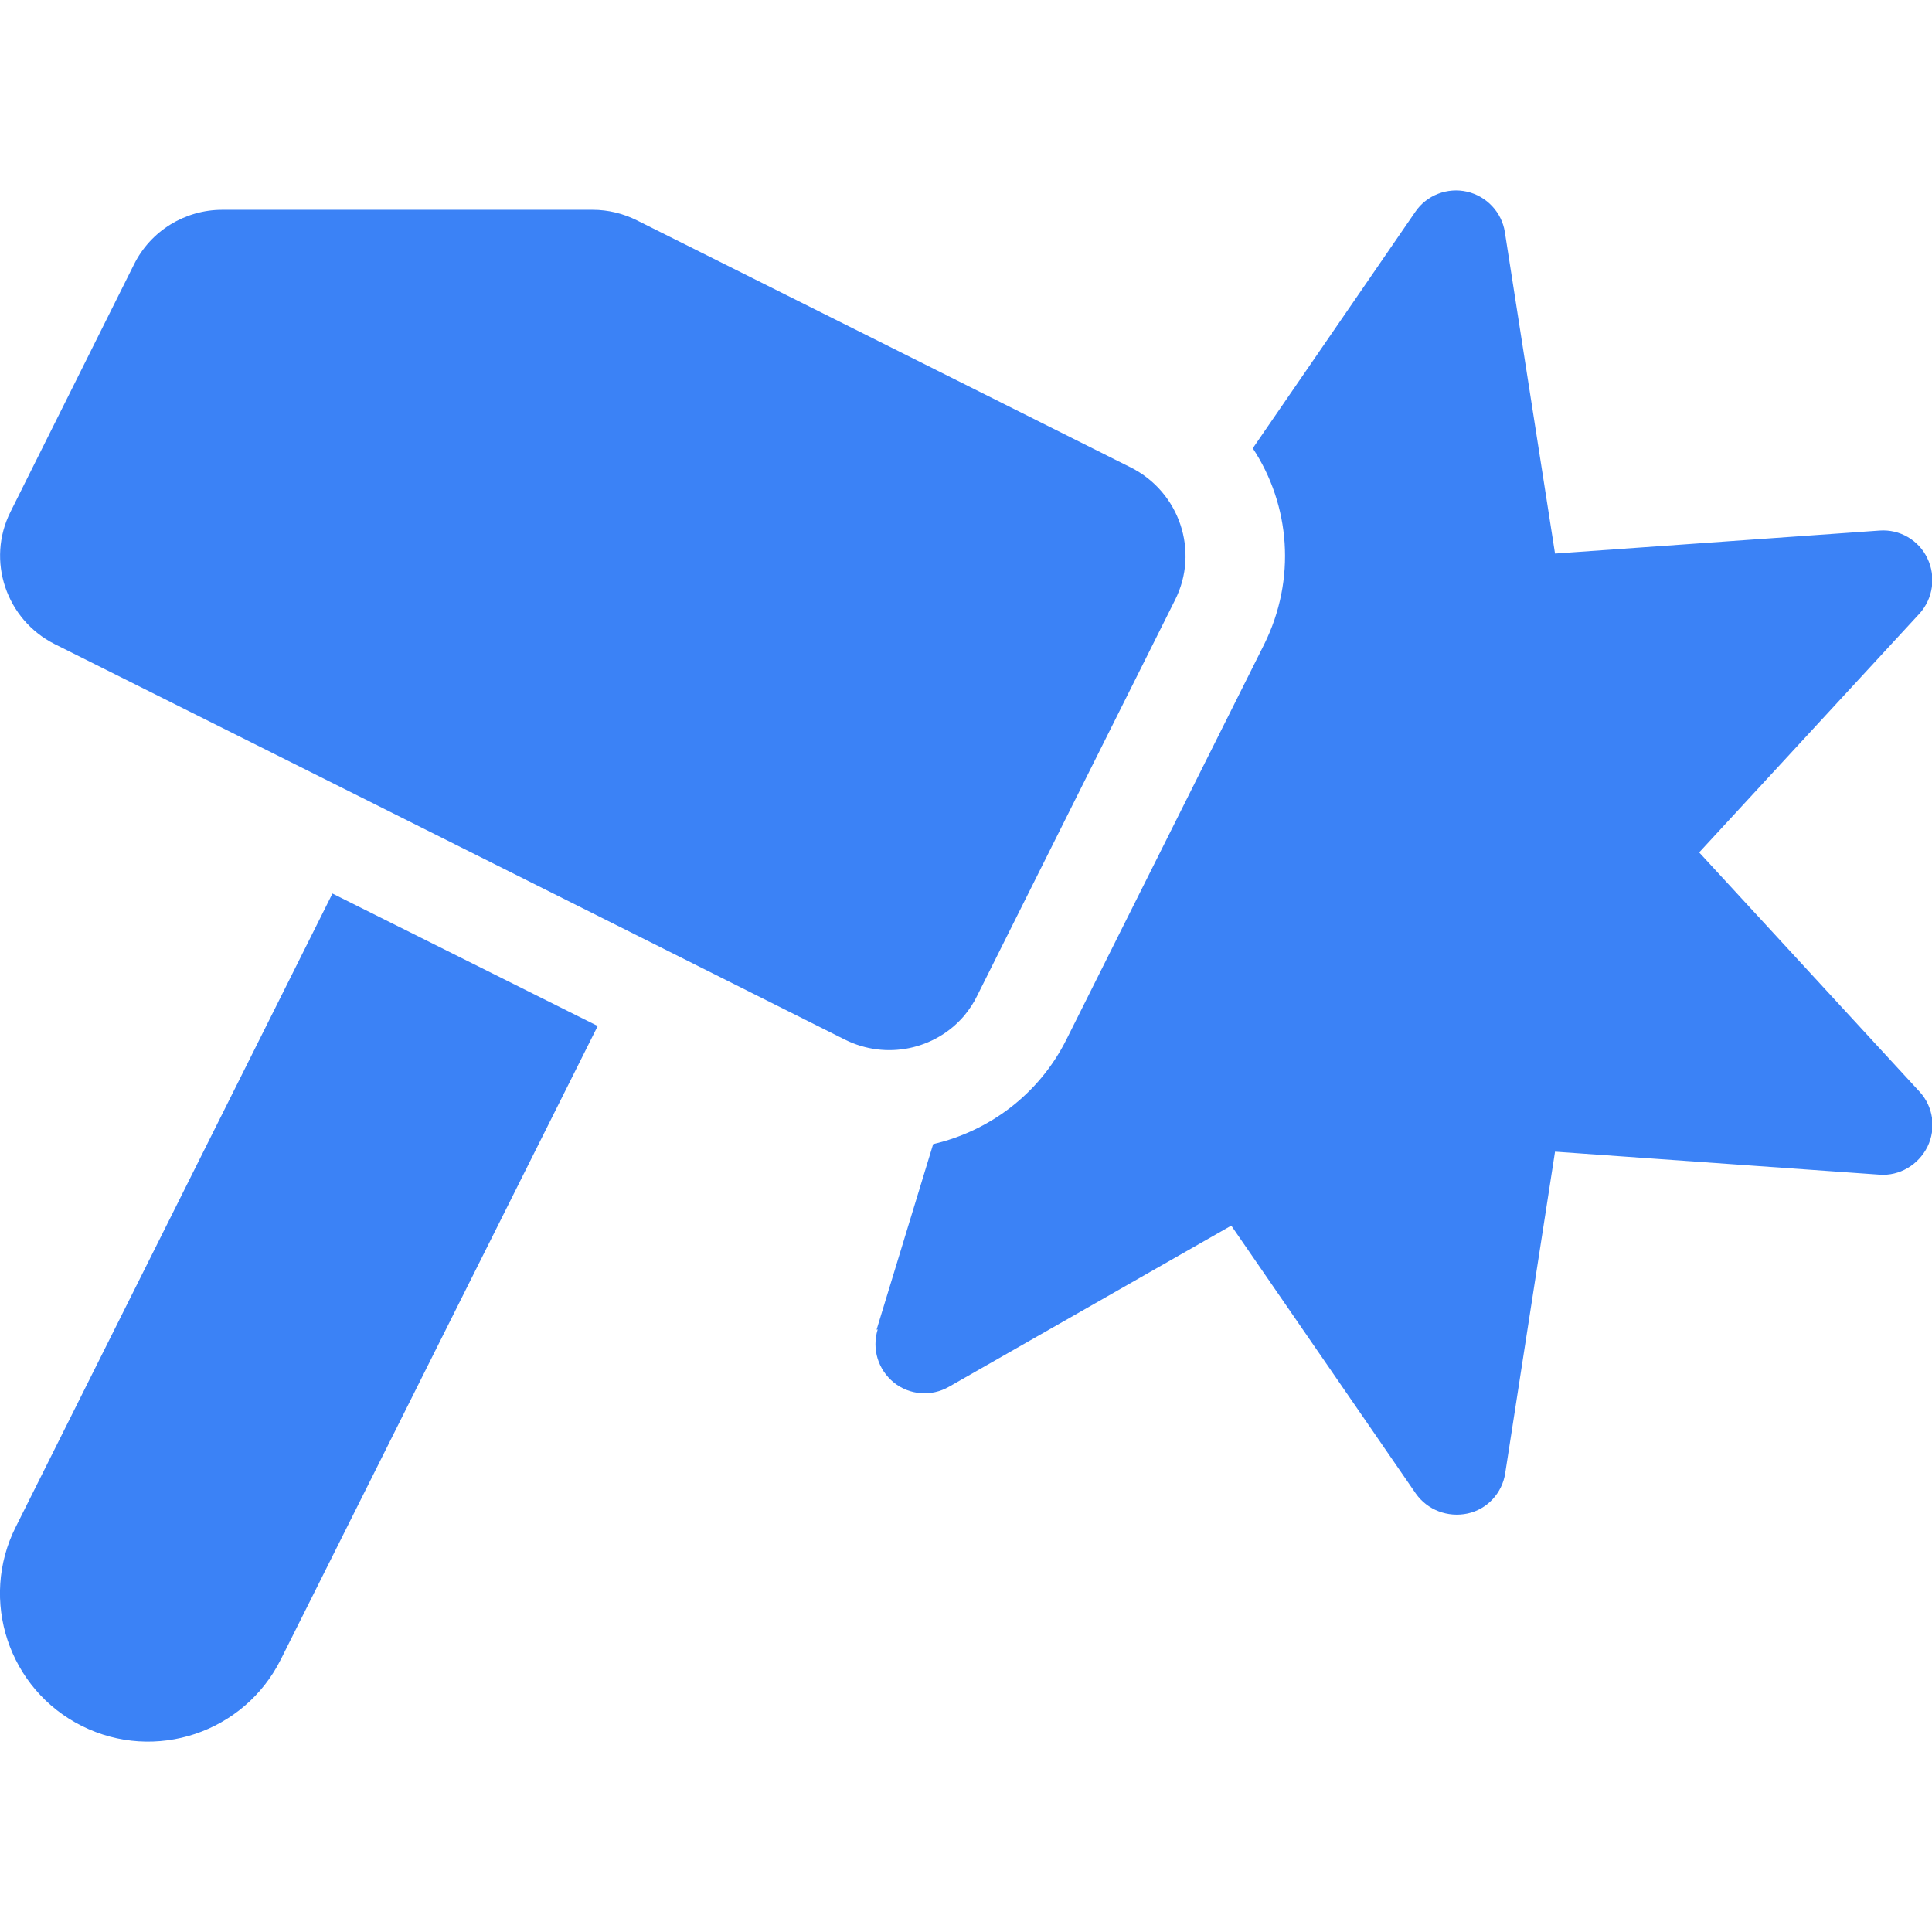
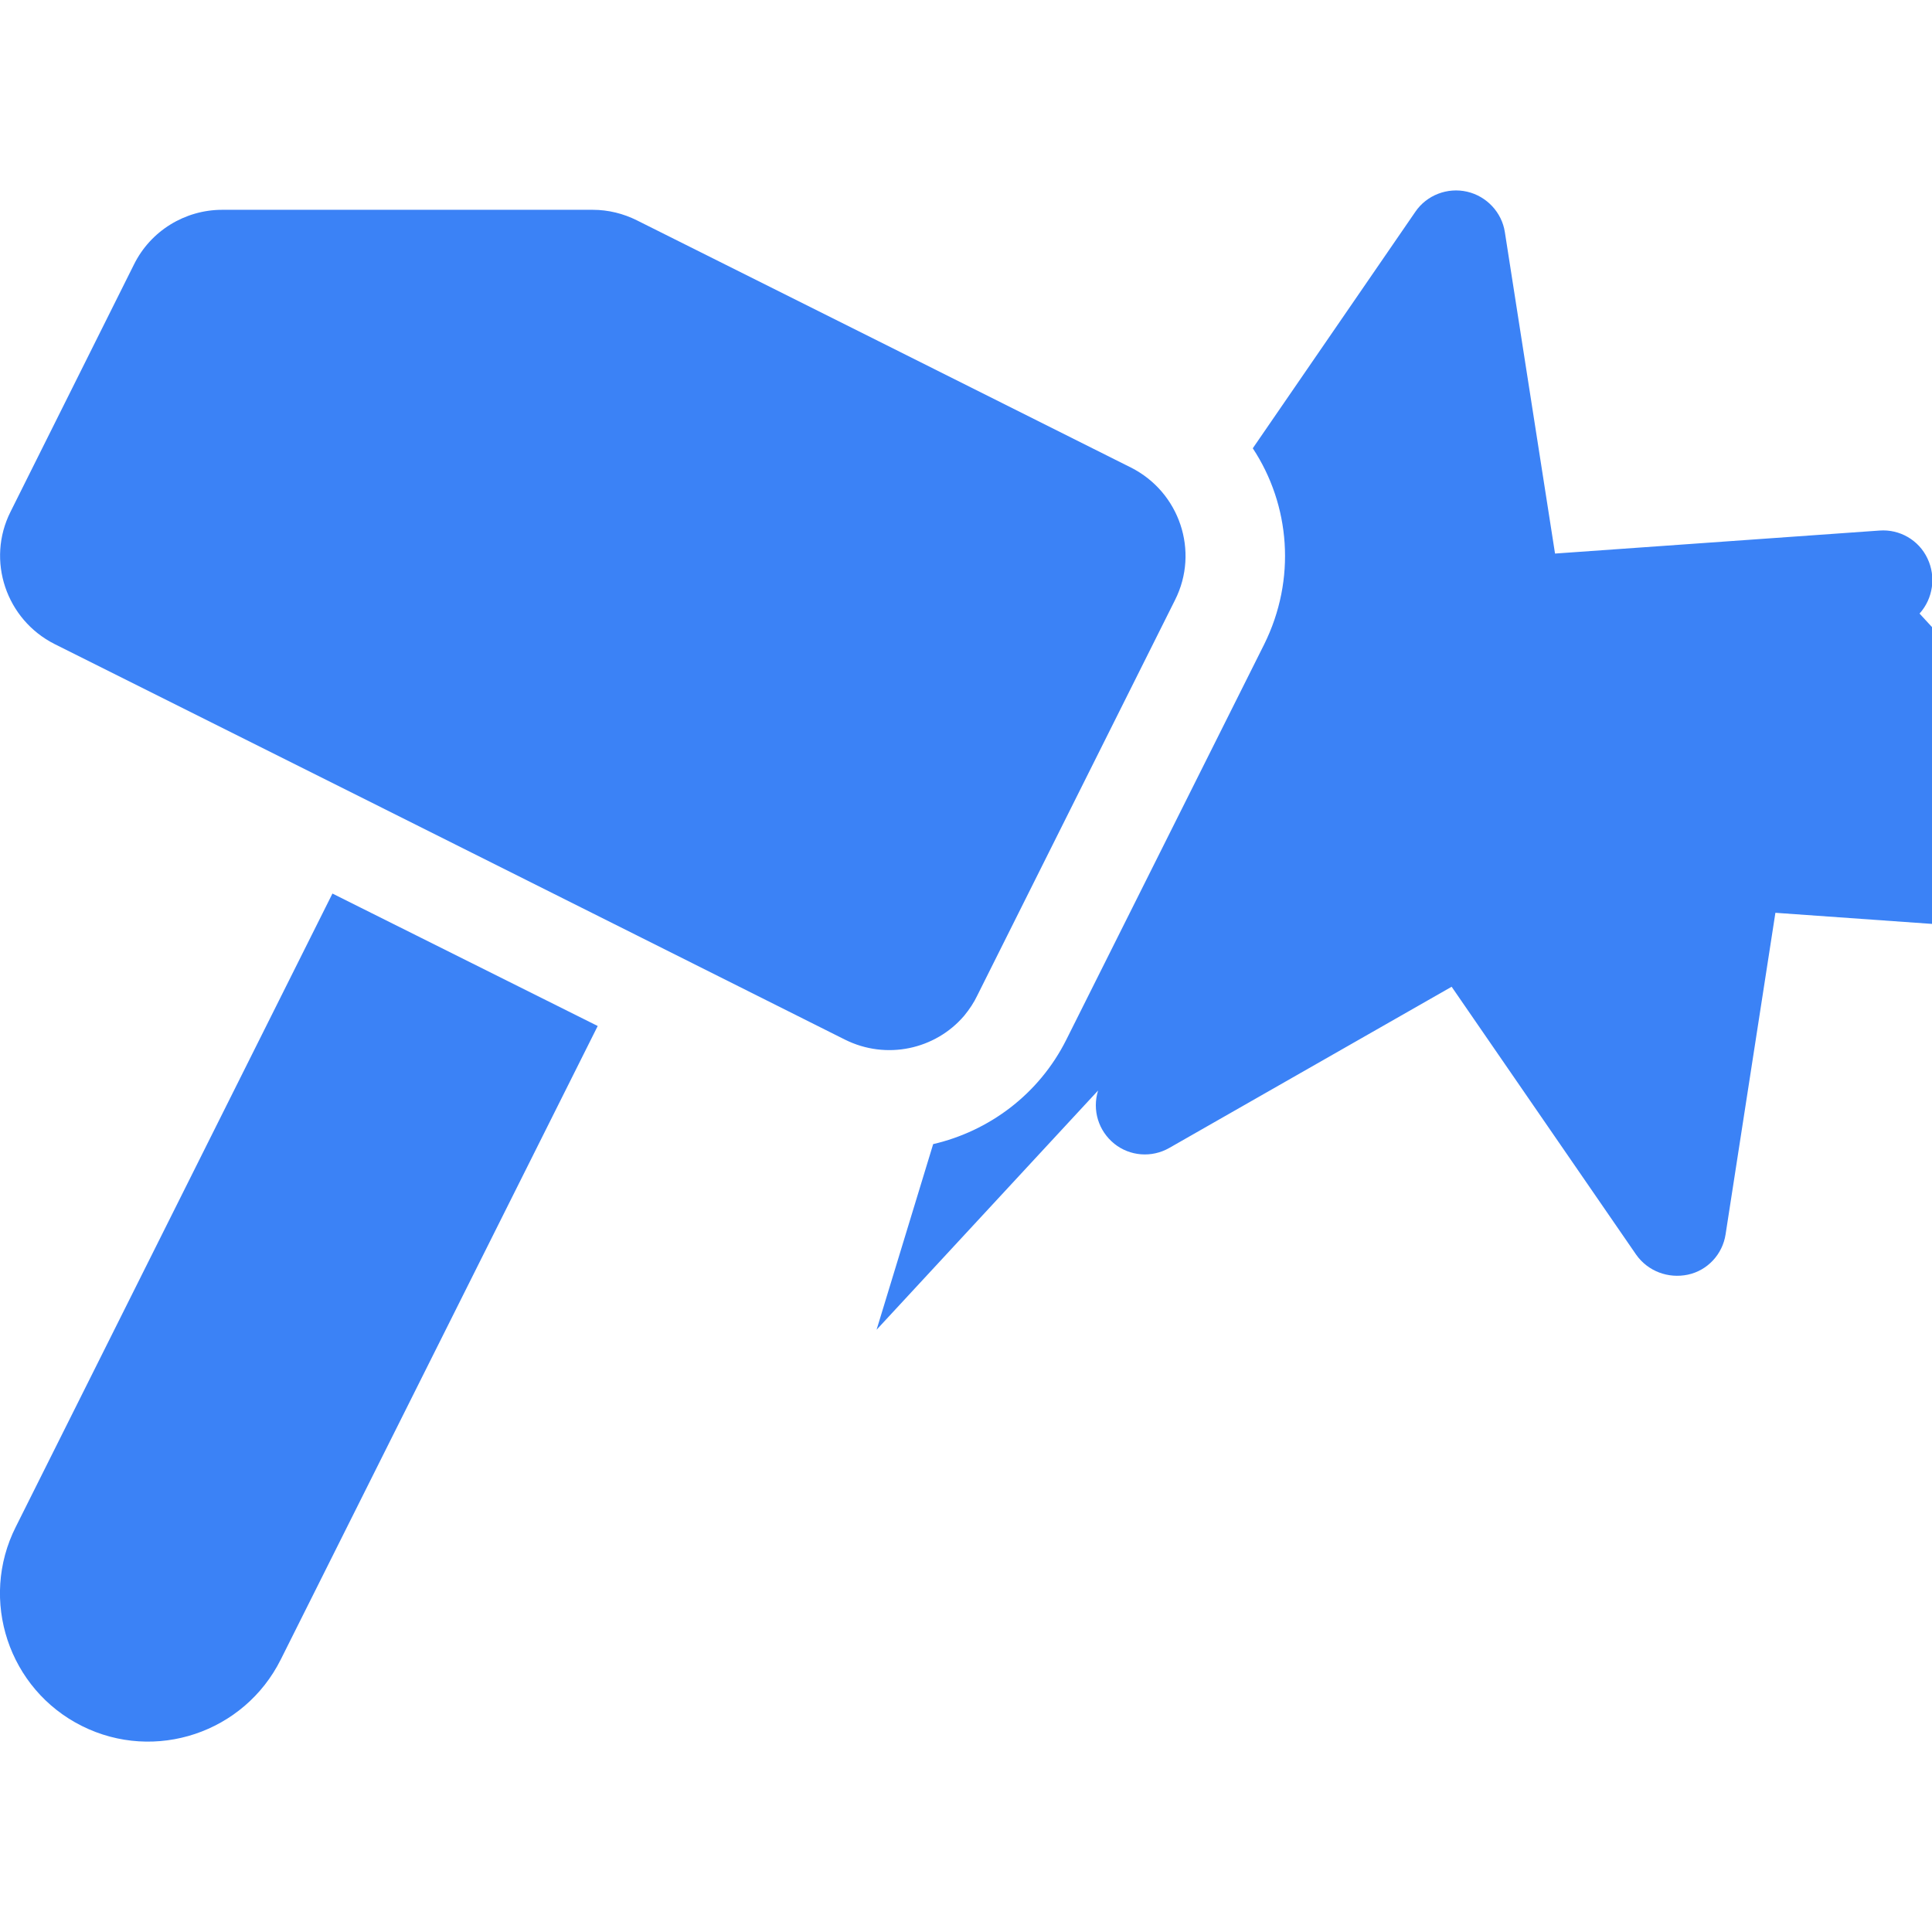
<svg xmlns="http://www.w3.org/2000/svg" version="1.1" id="Layer_1" x="0px" y="0px" viewBox="0 0 512 512" style="enable-background:new 0 0 512 512;" xml:space="preserve">
  <style type="text/css">
	.st0{fill:#3B82F6;}
</style>
  <g>
-     <path class="st0" d="M232.3,352.4l15-49.2c14.7-3.4,28-13.1,35.3-27.7L335,170.8c8.6-17.3,6.9-37-3-52l43.1-62.7   c3-4.4,8.5-6.5,13.7-5.3c5.2,1.2,9.2,5.5,10,10.7l13.3,85.2l86-6.1c5.3-0.4,10.4,2.5,12.7,7.4c2.3,4.8,1.5,10.6-2.1,14.6   l-58.4,63.3l58.4,63.4c3.6,3.9,4.5,9.7,2.1,14.6c-2.4,4.8-7.4,7.8-12.7,7.4l-86-6.1l-13.2,85.2c-0.8,5.3-4.8,9.6-10,10.7   c-5.2,1.1-10.6-0.9-13.7-5.3l-48.9-71l-74.8,42.7c-4.7,2.7-10.5,2.2-14.6-1.1c-4.2-3.4-5.9-8.9-4.3-14.1L232.3,352.4z M255.5,269.2   c-7.6,8.9-20.6,11.8-31.6,6.3L170,248.5l0,0l-70.1-35.1l0,0l-85.4-42.7c-12.9-6.5-18.2-22.2-11.7-35.1l32.7-65.5   c4.4-8.9,13.5-14.5,23.4-14.5h98.2c4.1,0,8.1,1,11.7,2.8l64,32l66.9,33.5c12.9,6.5,18.2,22.2,11.7,35.1l-52.4,104.8   C258.1,265.7,256.9,267.5,255.5,269.2L255.5,269.2z M88.1,236.8l70.3,35.1l-84,167.9c-9.7,19.4-33.3,27.3-52.7,17.6   c-19.4-9.7-27.3-33.4-17.5-52.8L88.1,236.8z" />
+     <path class="st0" d="M232.3,352.4l15-49.2c14.7-3.4,28-13.1,35.3-27.7L335,170.8c8.6-17.3,6.9-37-3-52l43.1-62.7   c3-4.4,8.5-6.5,13.7-5.3c5.2,1.2,9.2,5.5,10,10.7l13.3,85.2l86-6.1c5.3-0.4,10.4,2.5,12.7,7.4c2.3,4.8,1.5,10.6-2.1,14.6   l58.4,63.4c3.6,3.9,4.5,9.7,2.1,14.6c-2.4,4.8-7.4,7.8-12.7,7.4l-86-6.1l-13.2,85.2c-0.8,5.3-4.8,9.6-10,10.7   c-5.2,1.1-10.6-0.9-13.7-5.3l-48.9-71l-74.8,42.7c-4.7,2.7-10.5,2.2-14.6-1.1c-4.2-3.4-5.9-8.9-4.3-14.1L232.3,352.4z M255.5,269.2   c-7.6,8.9-20.6,11.8-31.6,6.3L170,248.5l0,0l-70.1-35.1l0,0l-85.4-42.7c-12.9-6.5-18.2-22.2-11.7-35.1l32.7-65.5   c4.4-8.9,13.5-14.5,23.4-14.5h98.2c4.1,0,8.1,1,11.7,2.8l64,32l66.9,33.5c12.9,6.5,18.2,22.2,11.7,35.1l-52.4,104.8   C258.1,265.7,256.9,267.5,255.5,269.2L255.5,269.2z M88.1,236.8l70.3,35.1l-84,167.9c-9.7,19.4-33.3,27.3-52.7,17.6   c-19.4-9.7-27.3-33.4-17.5-52.8L88.1,236.8z" />
  </g>
</svg>